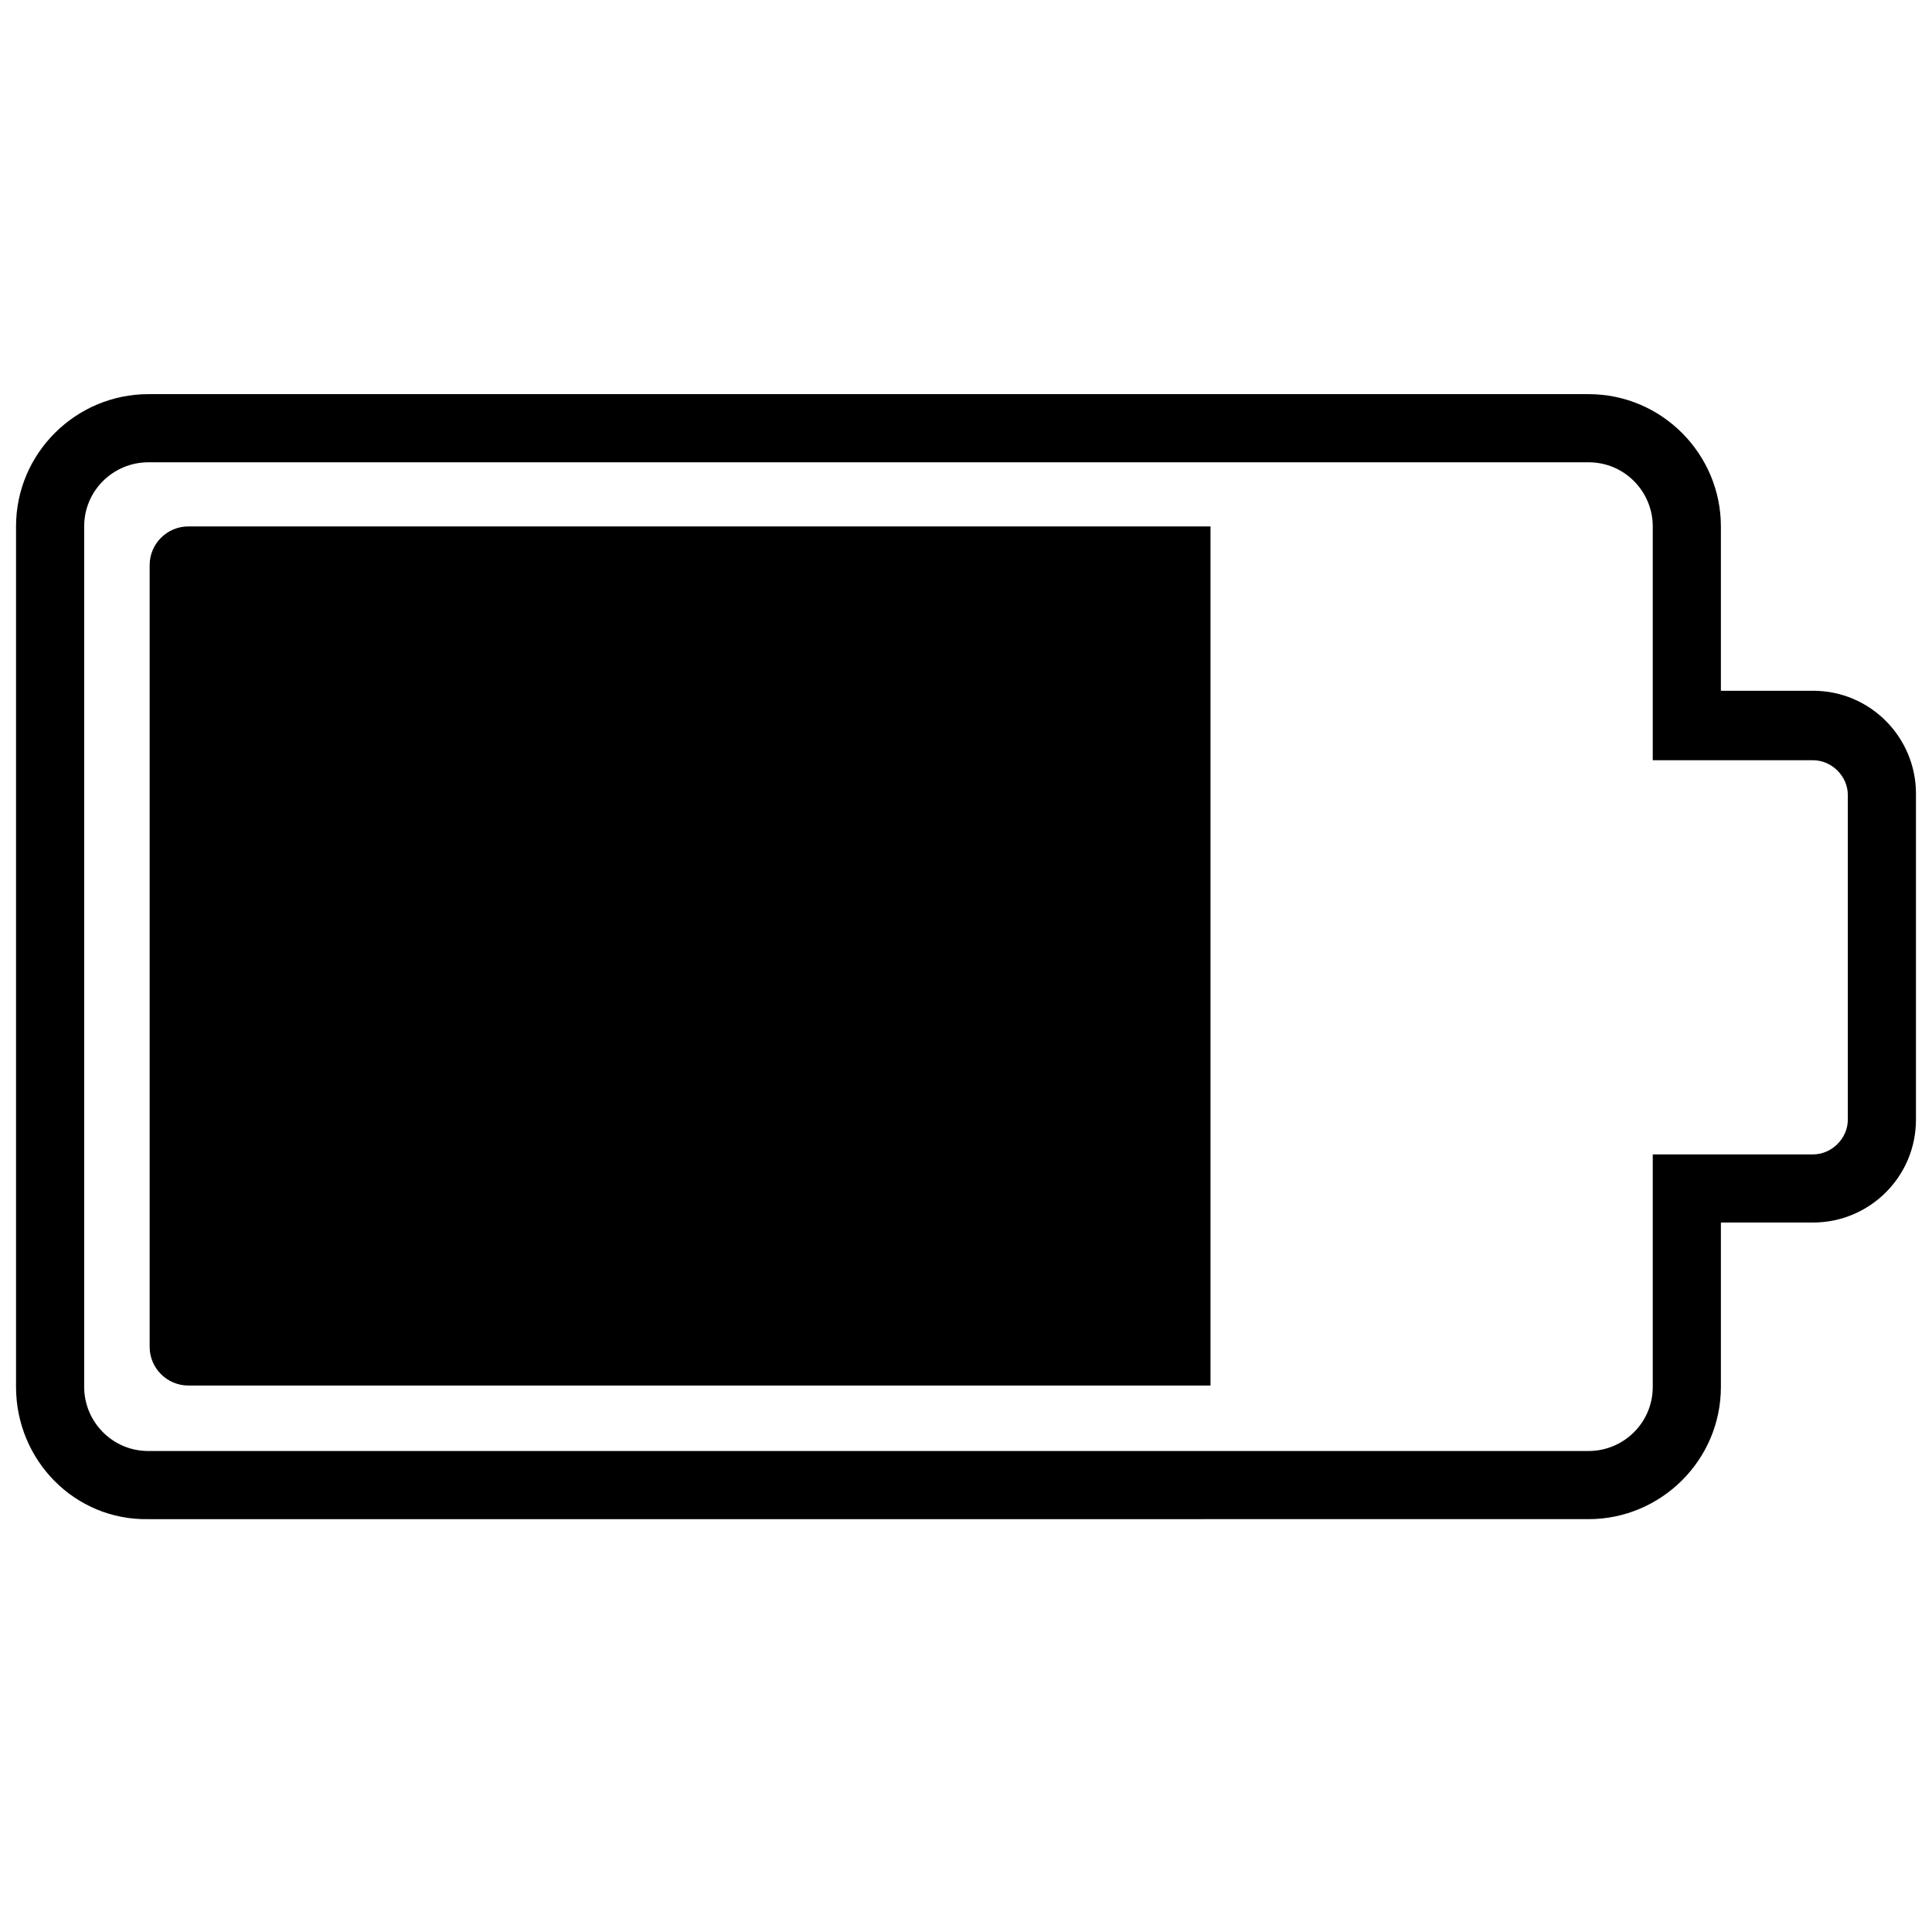
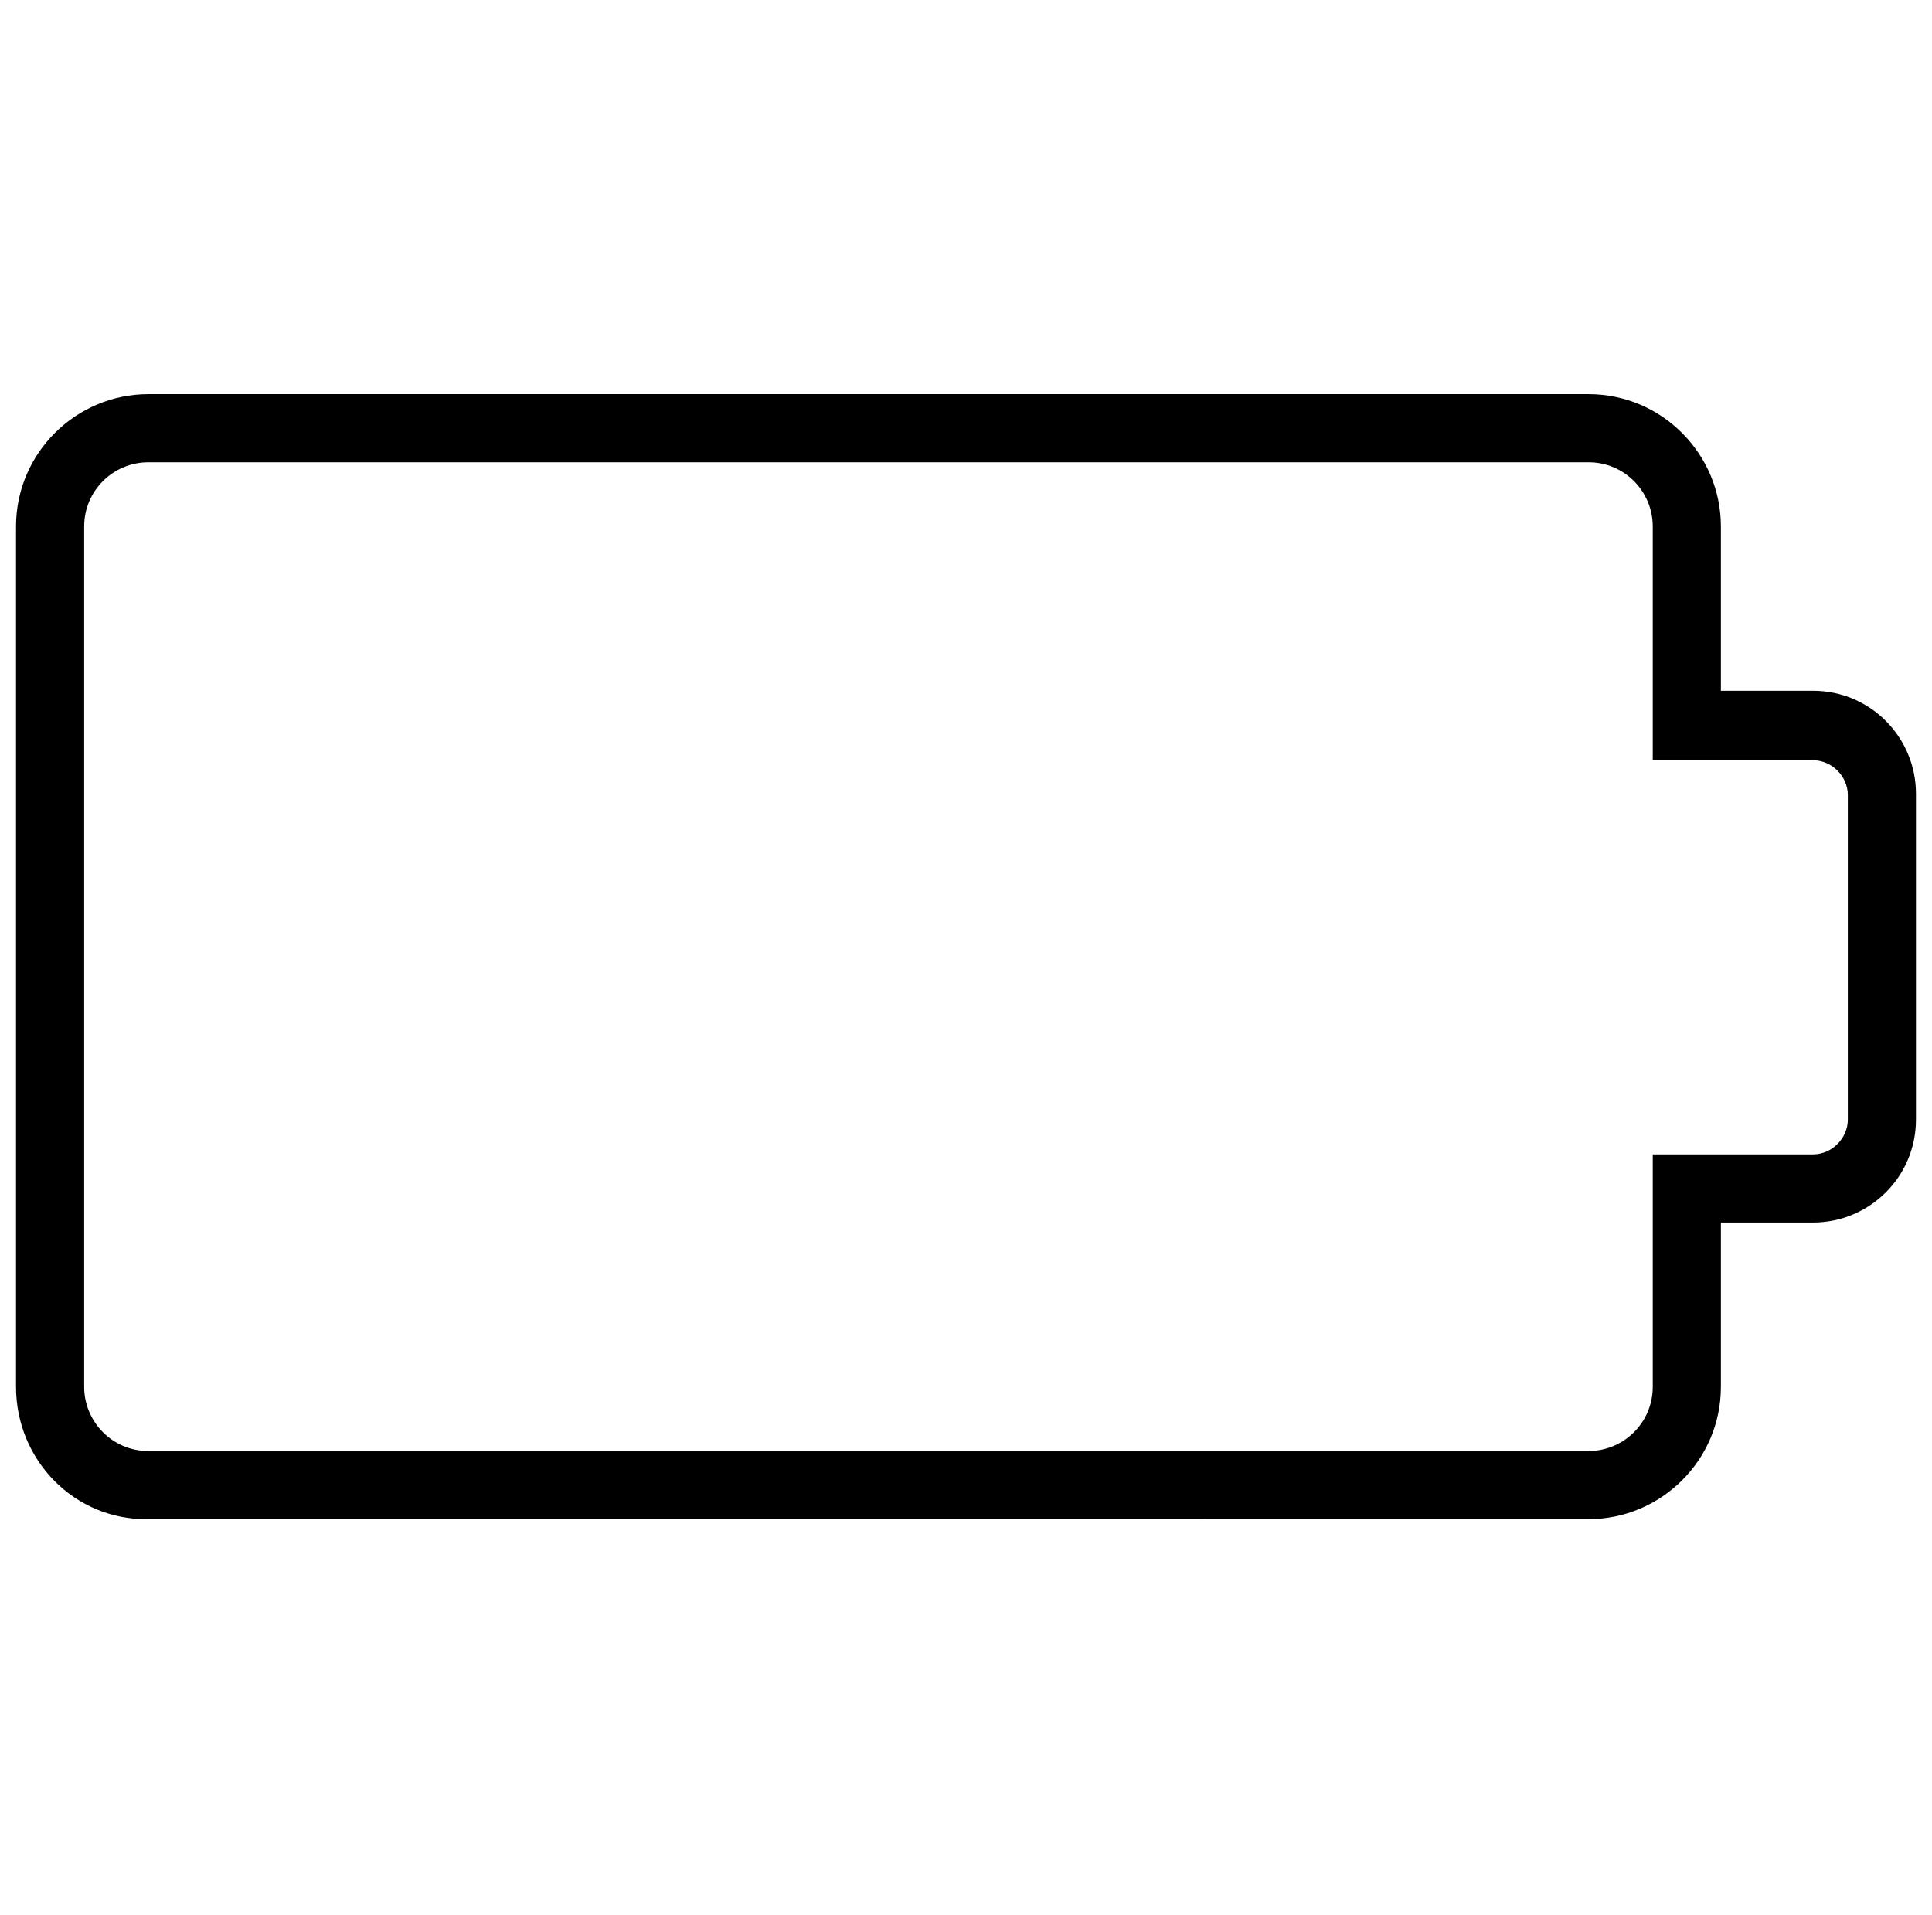
<svg xmlns="http://www.w3.org/2000/svg" version="1.1" id="Layer_1" x="0px" y="0px" width="144.6px" height="143.3px" viewBox="0 0 144.6 143.3" style="enable-background:new 0 0 144.6 143.3;" xml:space="preserve">
  <g id="_x31_0">
    <g>
      <path d="M1.2,103.8V39.4c0-5.5,4.5-9.9,9.9-9.9h107.8c5.5,0,9.9,4.5,9.9,9.9v12.3h6.9c4.3,0,7.7,3.5,7.7,7.7v24.4 c0,4.3-3.5,7.7-7.7,7.7h-6.9v12.3c0,5.5-4.5,9.9-9.9,9.9H11.1C5.6,113.8,1.2,109.3,1.2,103.8z M123.7,39.4c0-2.6-2.1-4.8-4.8-4.8 H11.1c-2.6,0-4.8,2.1-4.8,4.8v64.4c0,2.6,2.1,4.8,4.8,4.8h107.8c2.6,0,4.8-2.1,4.8-4.8V86.4h12c1.4,0,2.6-1.2,2.6-2.6V59.5 c0-1.4-1.2-2.6-2.6-2.6h-12V39.4z" />
    </g>
-     <path d="M90.6,39.4H14.1c-1.6,0-2.9,1.3-2.9,2.9v58.5c0,1.6,1.3,2.9,2.9,2.9h76.5V39.4z" />
  </g>
</svg>